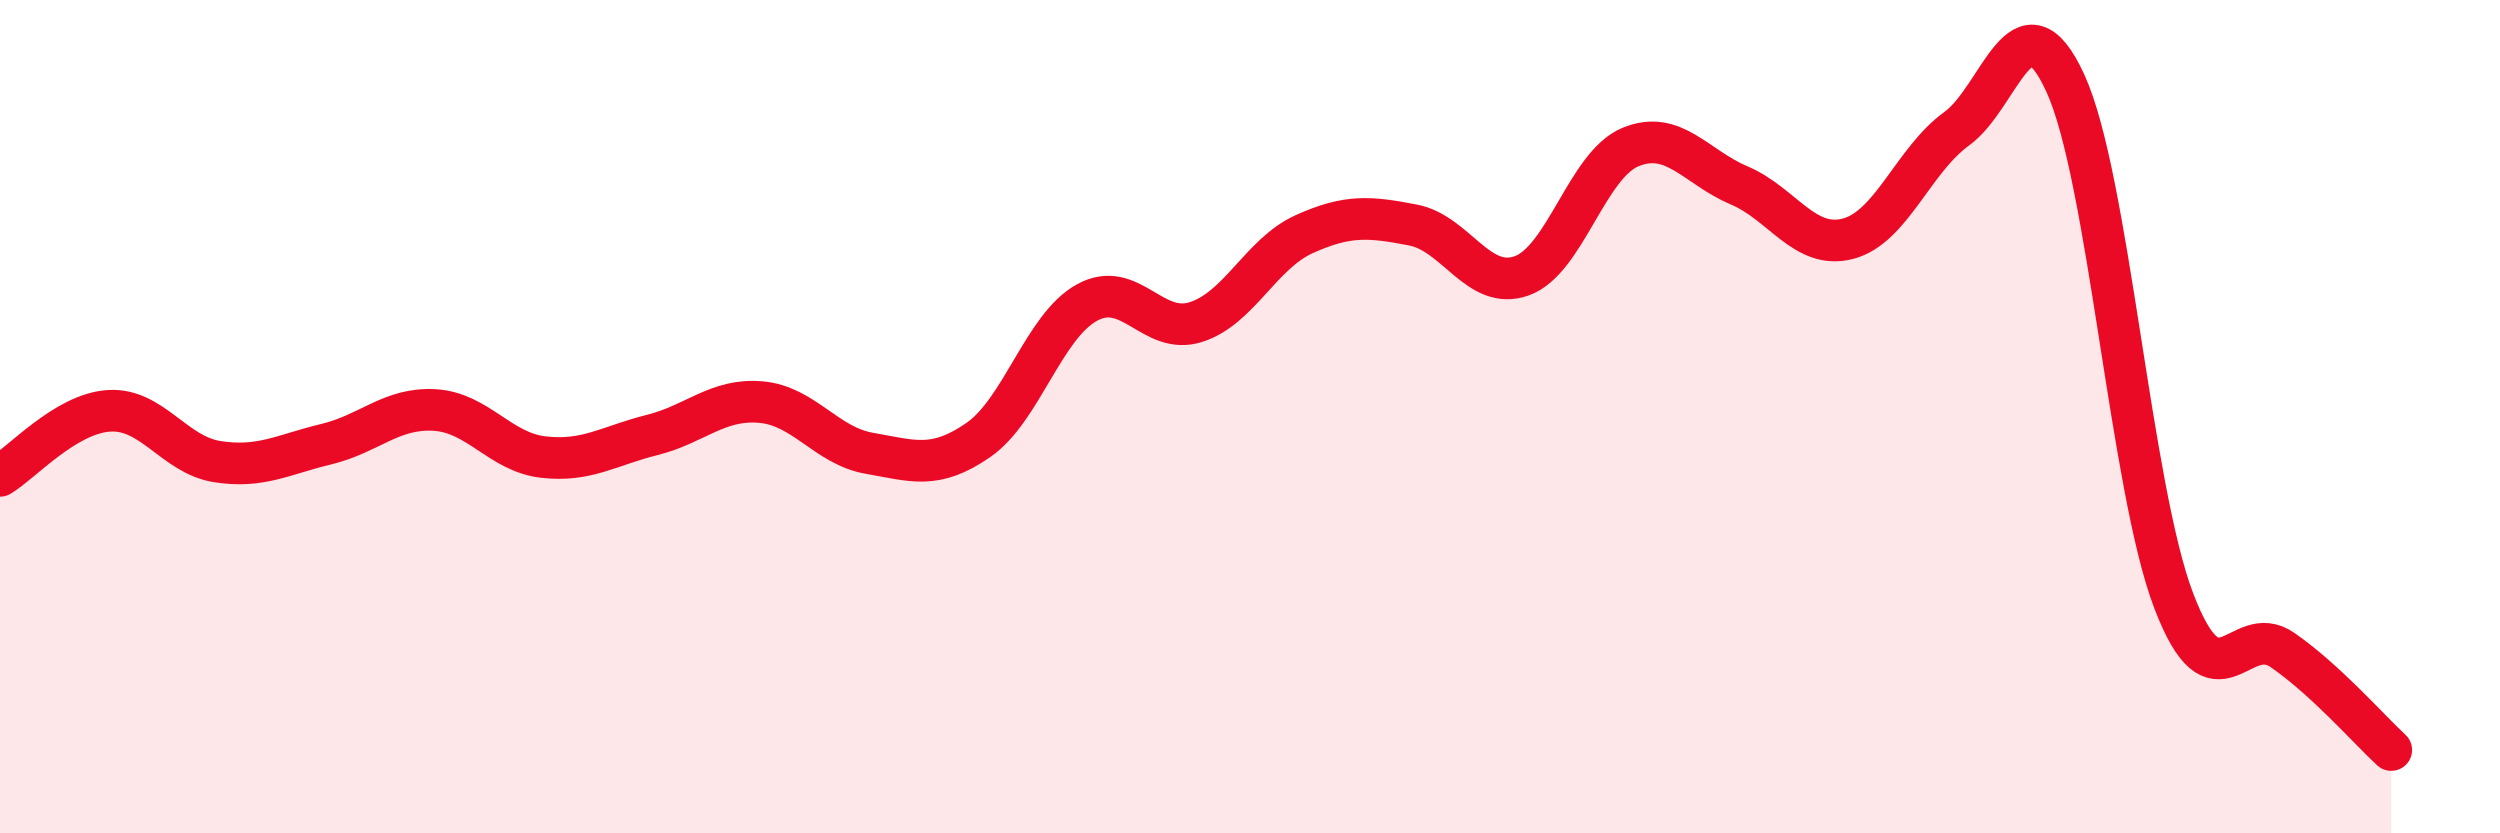
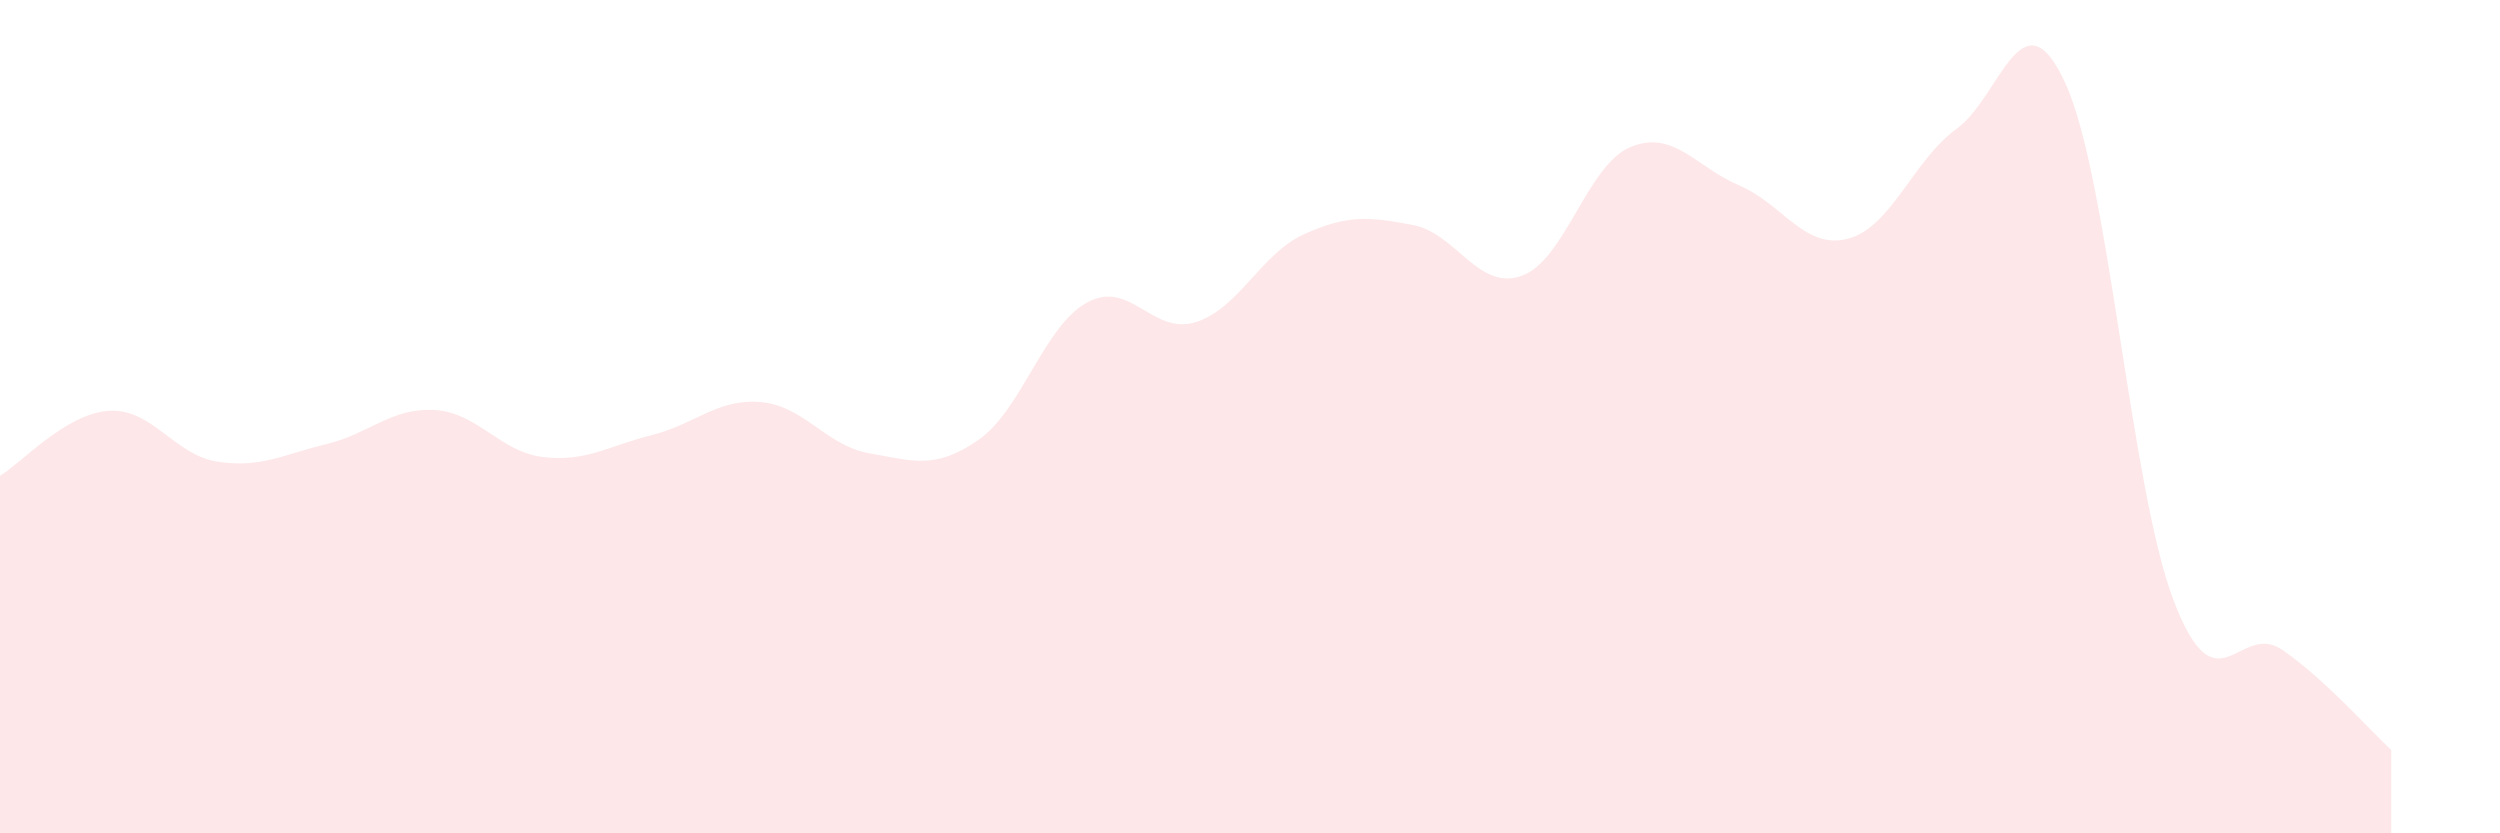
<svg xmlns="http://www.w3.org/2000/svg" width="60" height="20" viewBox="0 0 60 20">
  <path d="M 0,11.42 C 0.52,11.11 1.57,9.93 2.61,9.86 C 3.65,9.79 4.18,10.92 5.22,11.08 C 6.26,11.24 6.79,10.91 7.83,10.66 C 8.87,10.41 9.39,9.78 10.43,9.84 C 11.47,9.9 12,10.85 13.04,10.97 C 14.08,11.09 14.61,10.7 15.65,10.44 C 16.69,10.18 17.22,9.56 18.26,9.65 C 19.3,9.74 19.83,10.7 20.87,10.88 C 21.91,11.06 22.44,11.28 23.48,10.56 C 24.52,9.84 25.05,7.83 26.09,7.26 C 27.13,6.69 27.66,8.06 28.7,7.73 C 29.74,7.4 30.26,6.09 31.3,5.62 C 32.34,5.15 32.87,5.2 33.91,5.4 C 34.95,5.6 35.48,6.99 36.52,6.62 C 37.56,6.25 38.09,3.96 39.13,3.53 C 40.17,3.1 40.7,4.01 41.74,4.45 C 42.78,4.89 43.31,6 44.35,5.73 C 45.39,5.46 45.92,3.84 46.96,3.09 C 48,2.34 48.53,-0.27 49.57,2 C 50.61,4.27 51.13,11.7 52.17,14.42 C 53.21,17.14 53.74,14.88 54.78,15.6 C 55.82,16.32 56.87,17.52 57.39,18L57.39 20L0 20Z" fill="#EB0A25" opacity="0.1" stroke-linecap="round" stroke-linejoin="round" />
-   <path d="M 0,11.42 C 0.52,11.11 1.57,9.93 2.61,9.86 C 3.65,9.79 4.18,10.92 5.22,11.08 C 6.26,11.24 6.79,10.91 7.83,10.66 C 8.87,10.41 9.39,9.78 10.43,9.84 C 11.47,9.9 12,10.85 13.04,10.97 C 14.08,11.09 14.61,10.7 15.65,10.44 C 16.69,10.18 17.22,9.56 18.26,9.65 C 19.3,9.74 19.83,10.7 20.87,10.88 C 21.91,11.06 22.44,11.28 23.48,10.56 C 24.52,9.84 25.05,7.83 26.09,7.26 C 27.13,6.69 27.66,8.06 28.7,7.73 C 29.74,7.4 30.26,6.09 31.3,5.62 C 32.34,5.15 32.87,5.2 33.91,5.4 C 34.95,5.6 35.48,6.99 36.52,6.62 C 37.56,6.25 38.09,3.96 39.13,3.53 C 40.17,3.1 40.7,4.01 41.74,4.45 C 42.78,4.89 43.31,6 44.35,5.73 C 45.39,5.46 45.92,3.84 46.96,3.09 C 48,2.34 48.53,-0.27 49.57,2 C 50.61,4.27 51.13,11.7 52.17,14.42 C 53.21,17.14 53.74,14.88 54.78,15.6 C 55.82,16.32 56.87,17.52 57.39,18" stroke="#EB0A25" stroke-width="1" fill="none" stroke-linecap="round" stroke-linejoin="round" />
</svg>